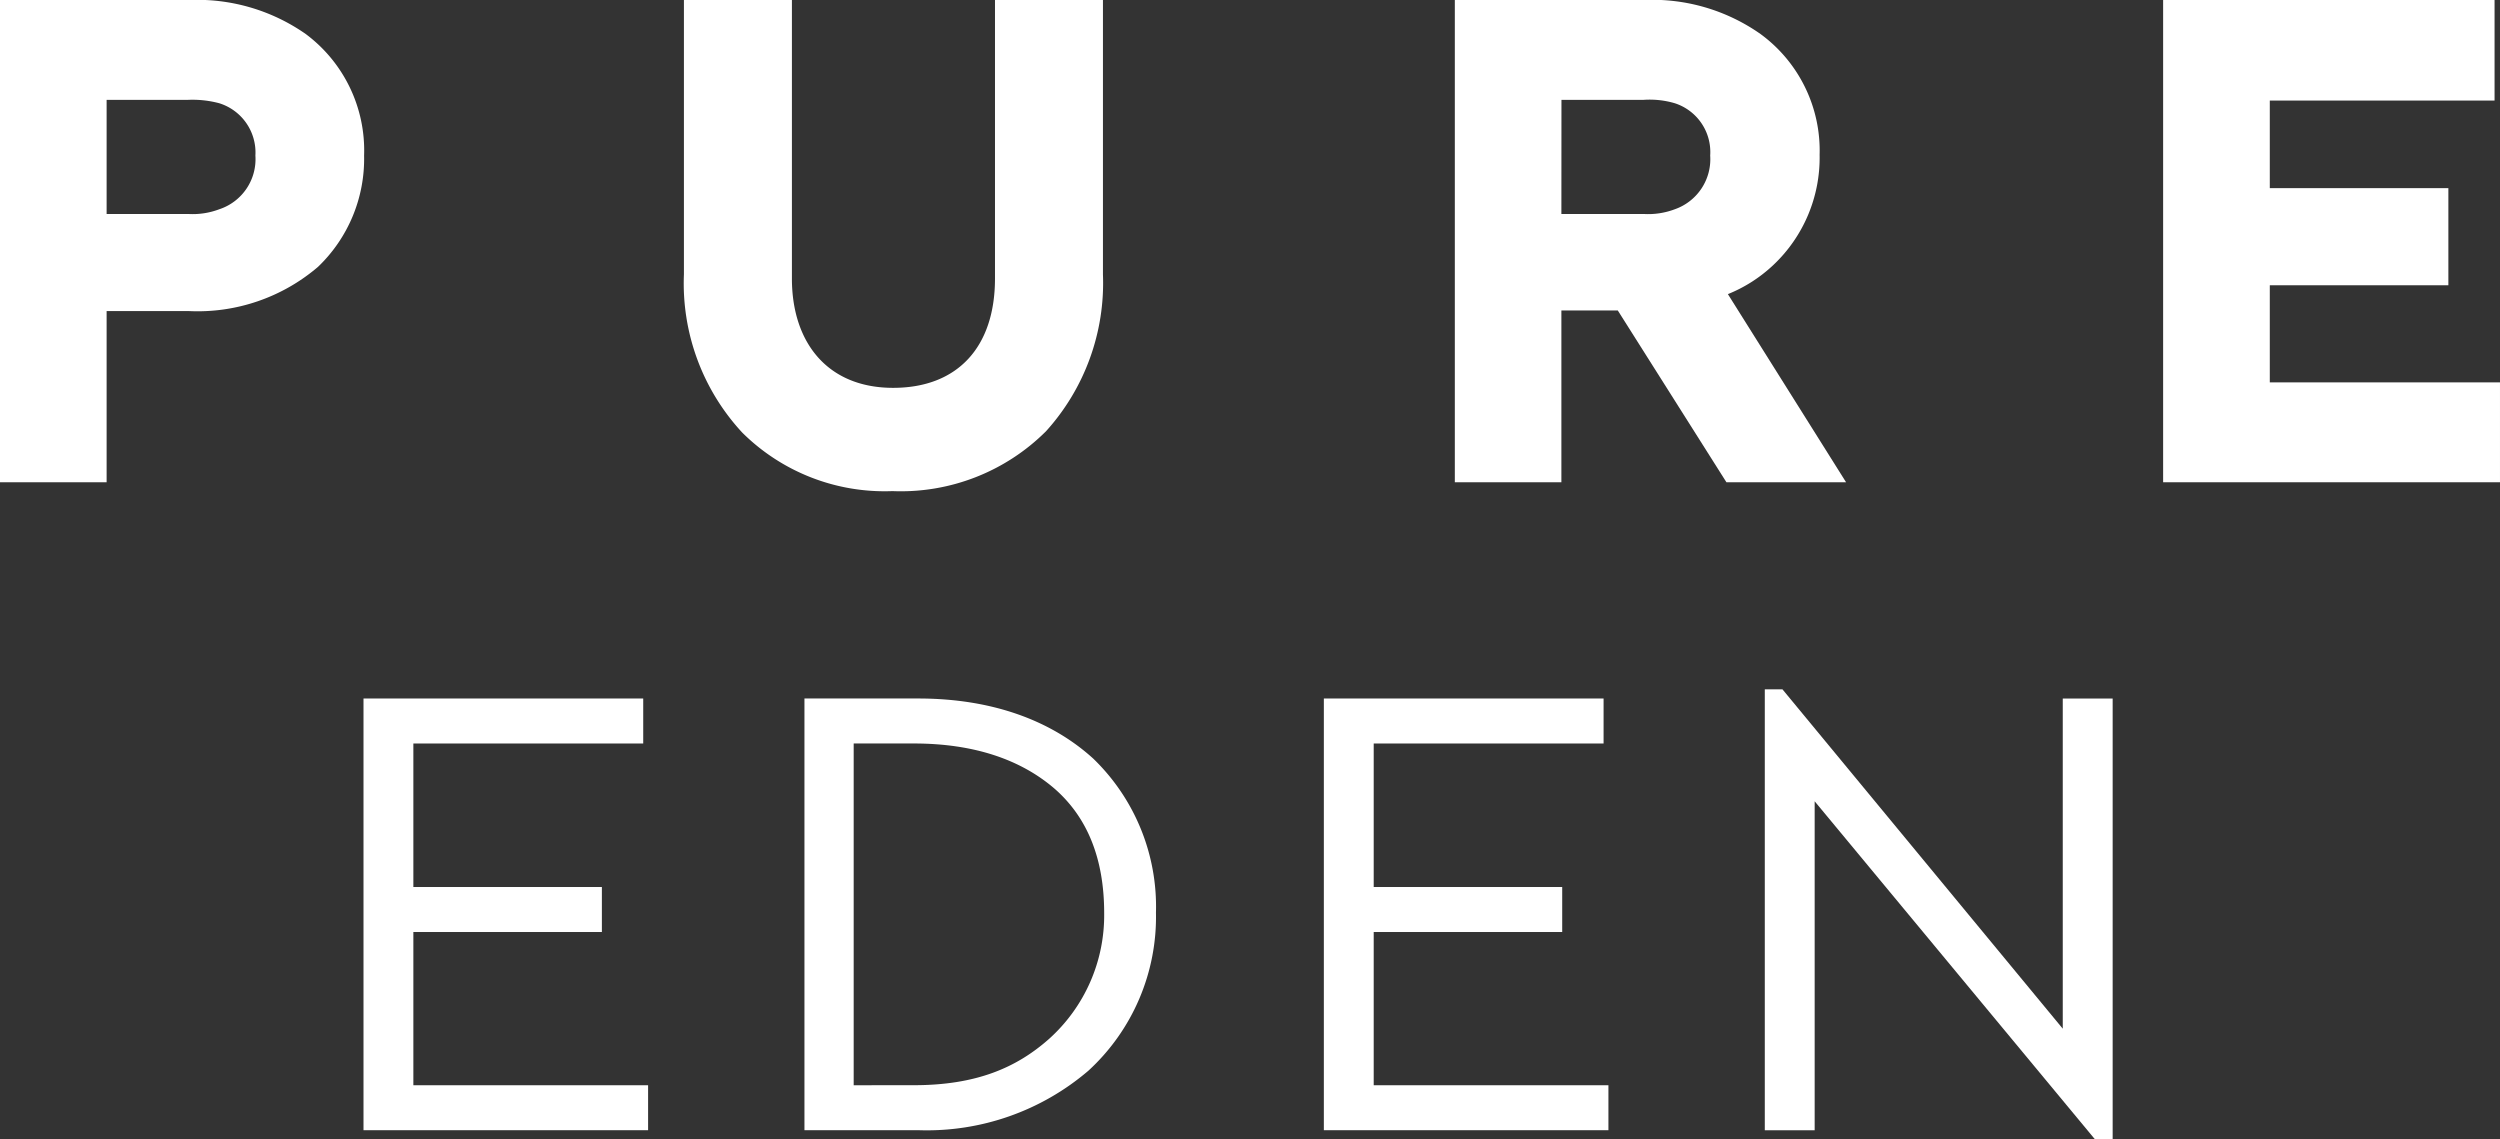
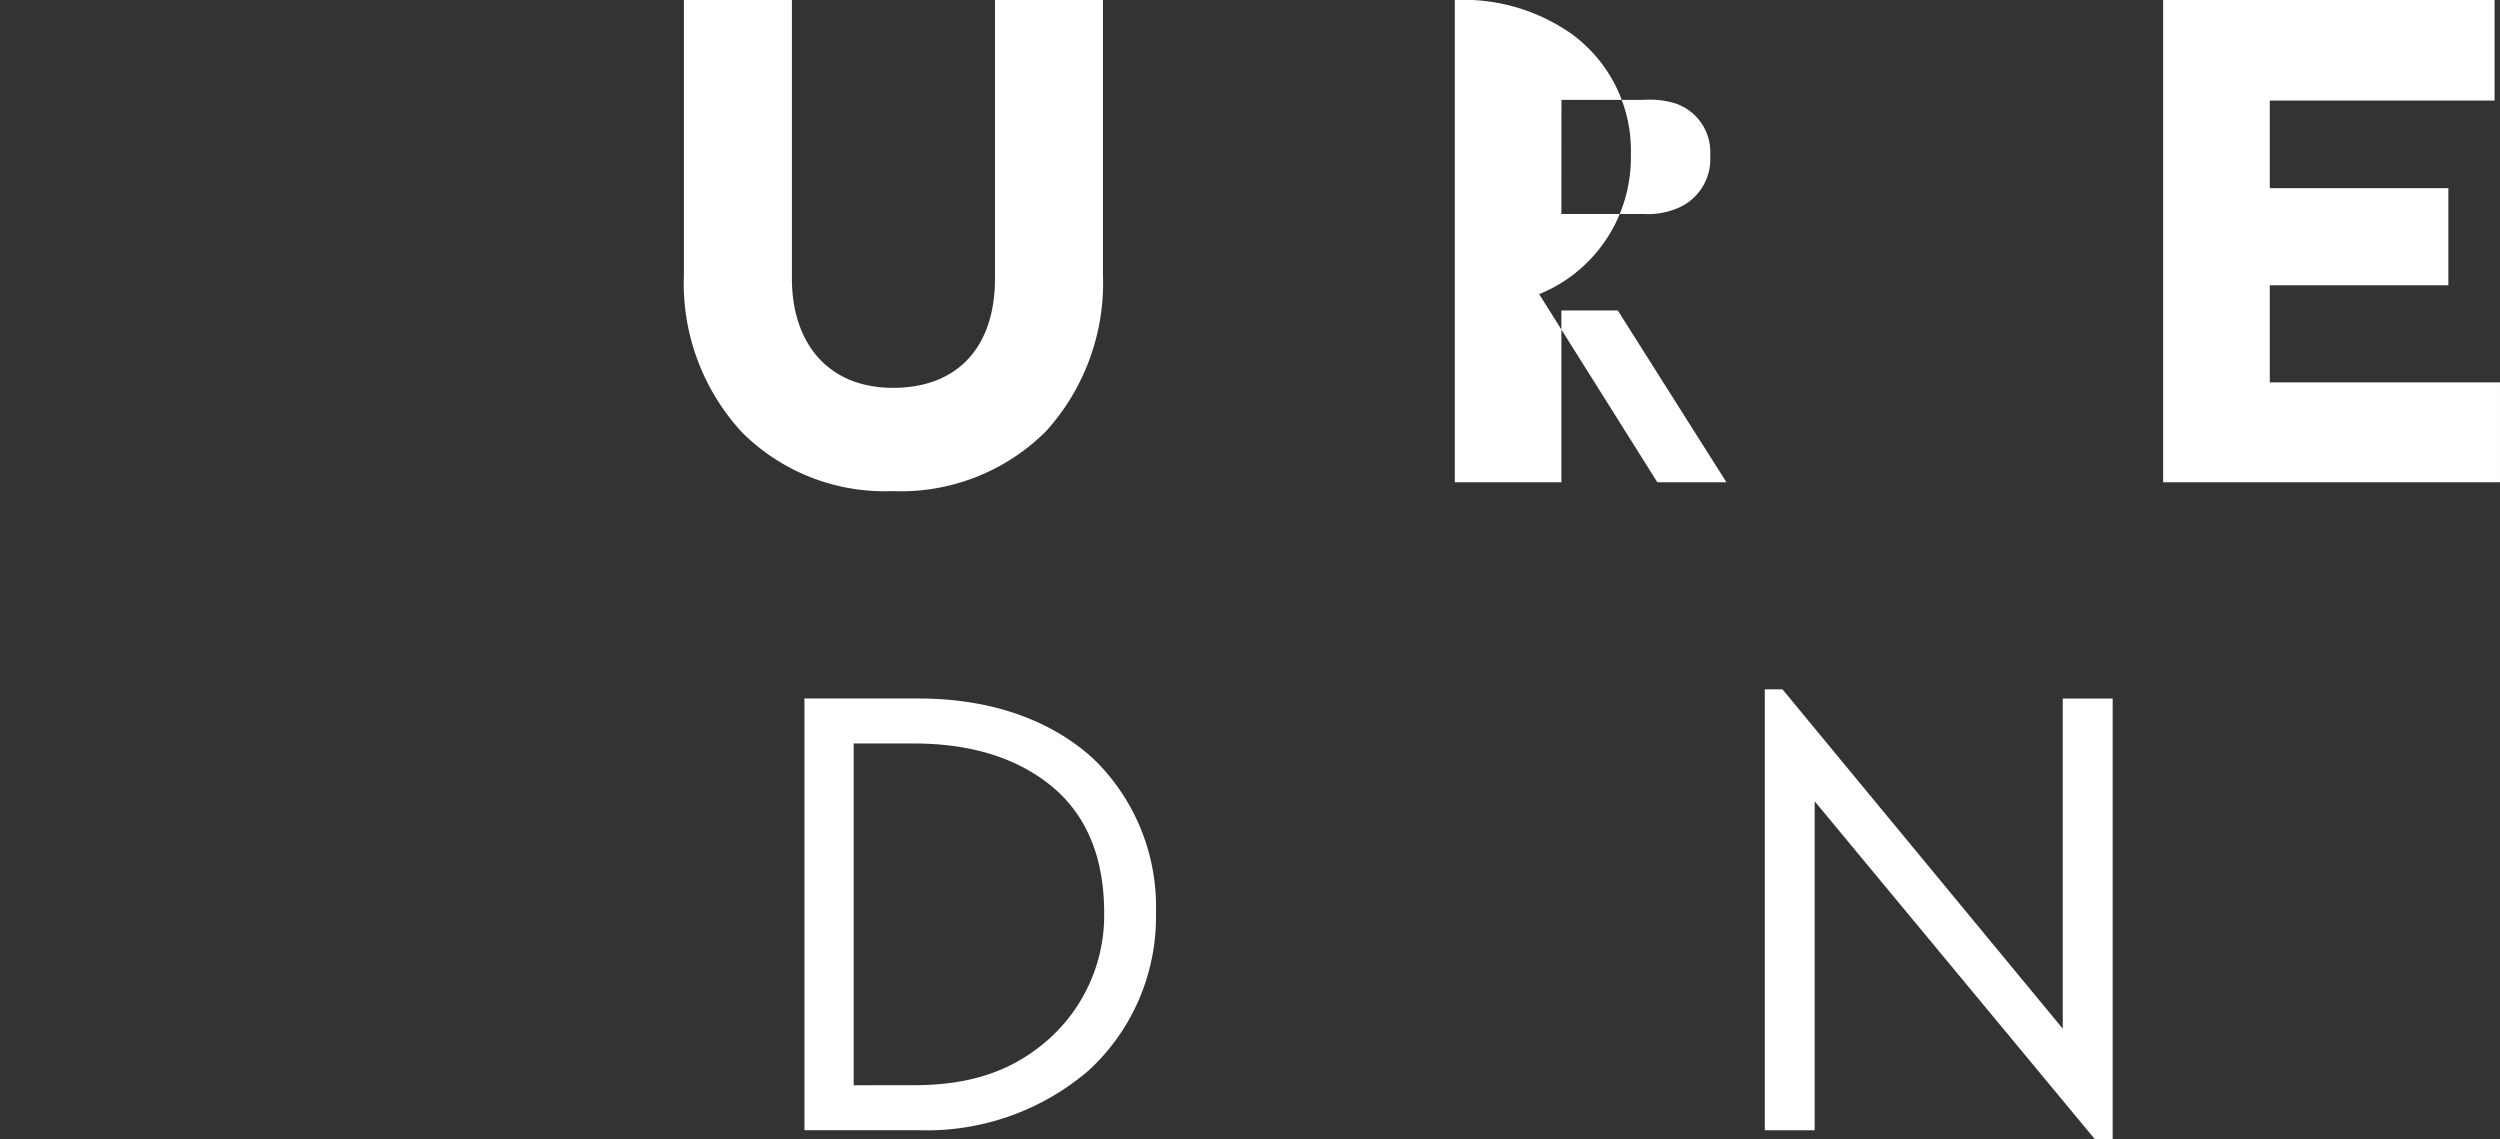
<svg xmlns="http://www.w3.org/2000/svg" width="173.258" height="78.963" viewBox="0 0 173.258 78.963">
  <rect x="0" y="0" width="173.258" height="78.963" fill="#333333" stroke="none" />
  <defs>
    <clipPath id="clip-path">
      <rect id="Rectangle_22" data-name="Rectangle 22" width="173.258" height="78.963" fill="#fff" />
    </clipPath>
  </defs>
  <g id="Group_15" data-name="Group 15" transform="translate(-92 0)">
    <g id="Group_14" data-name="Group 14" transform="translate(92 0)" clip-path="url(#clip-path)">
-       <path id="Path_38" data-name="Path 38" d="M0,0H13.085a13.127,13.127,0,0,1,8.1,2.354,10.058,10.058,0,0,1,4.048,8.426,10.353,10.353,0,0,1-3.2,7.718,12.835,12.835,0,0,1-8.944,3.06h-5.7V33.42H0ZM13.039,14.828A5.211,5.211,0,0,0,15.2,14.5,3.655,3.655,0,0,0,17.7,10.781,3.577,3.577,0,0,0,15.2,7.155a7.2,7.2,0,0,0-2.211-.234h-5.6v7.907Z" transform="translate(0 0.001)" fill="#fff" />
      <path id="Path_39" data-name="Path 39" d="M47.982,29.892a14.246,14.246,0,0,1-10.64,4.143,14,14,0,0,1-10.4-4.05,15.2,15.2,0,0,1-4.048-10.967V0h7.484V19.3c0,4.47,2.493,7.578,7.012,7.578,4.472,0,7.062-2.824,7.062-7.578V0h7.482V19.019a15.314,15.314,0,0,1-3.952,10.874" transform="translate(24.504 0.001)" fill="#fff" />
-       <path id="Path_40" data-name="Path 40" d="M67.522,33.42l-7.53-11.907H56.085V33.42H48.7V0H61.781a13.025,13.025,0,0,1,8.1,2.354,10.007,10.007,0,0,1,4.1,8.377,10.218,10.218,0,0,1-3.251,7.675,10.035,10.035,0,0,1-3.106,1.977l8.19,13.037ZM56.085,14.828h5.7a5.226,5.226,0,0,0,2.166-.329,3.676,3.676,0,0,0,2.447-3.718,3.555,3.555,0,0,0-2.447-3.625,6.158,6.158,0,0,0-2.211-.234h-5.65Z" transform="translate(52.124 0.001)" fill="#fff" />
+       <path id="Path_40" data-name="Path 40" d="M67.522,33.42l-7.53-11.907H56.085V33.42H48.7V0a13.025,13.025,0,0,1,8.1,2.354,10.007,10.007,0,0,1,4.1,8.377,10.218,10.218,0,0,1-3.251,7.675,10.035,10.035,0,0,1-3.106,1.977l8.19,13.037ZM56.085,14.828h5.7a5.226,5.226,0,0,0,2.166-.329,3.676,3.676,0,0,0,2.447-3.718,3.555,3.555,0,0,0-2.447-3.625,6.158,6.158,0,0,0-2.211-.234h-5.65Z" transform="translate(52.124 0.001)" fill="#fff" />
      <path id="Path_41" data-name="Path 41" d="M95.753,33.422H72.408V0H95.377V6.969H79.8v6.07H92.176V19.77H79.8V26.5H95.753Z" transform="translate(77.504 0)" fill="#fff" />
-       <path id="Path_42" data-name="Path 42" d="M12.168,23.381H31.553V26.5H15.623v9.946H28.688v3.118H15.623V50.184H31.891V53.3H12.168Z" transform="translate(13.024 25.027)" fill="#fff" />
      <path id="Path_43" data-name="Path 43" d="M26.928,23.381H34.81c5.182,0,9.269,1.559,12.137,4.17a14.266,14.266,0,0,1,4.342,10.665,14.465,14.465,0,0,1-4.679,10.957A17.222,17.222,0,0,1,34.851,53.3H26.928Zm7.586,26.8c4.342,0,7.12-1.224,9.356-3.2A11.512,11.512,0,0,0,47.7,38.257c0-3.878-1.224-6.7-3.455-8.64-2.358-2.023-5.6-3.118-9.735-3.118H30.34V50.184Z" transform="translate(28.823 25.027)" fill="#fff" />
-       <path id="Path_44" data-name="Path 44" d="M44.314,23.381H63.7V26.5H47.769v9.946H60.833v3.118H47.769V50.184H64.036V53.3H44.314Z" transform="translate(47.433 25.027)" fill="#fff" />
      <path id="Path_45" data-name="Path 45" d="M62.53,30.831v22.8H59.074V23.075H60.3L79.724,46.591V23.709h3.458V54.262H81.958Z" transform="translate(63.232 24.7)" fill="#fff" />
    </g>
  </g>
</svg>